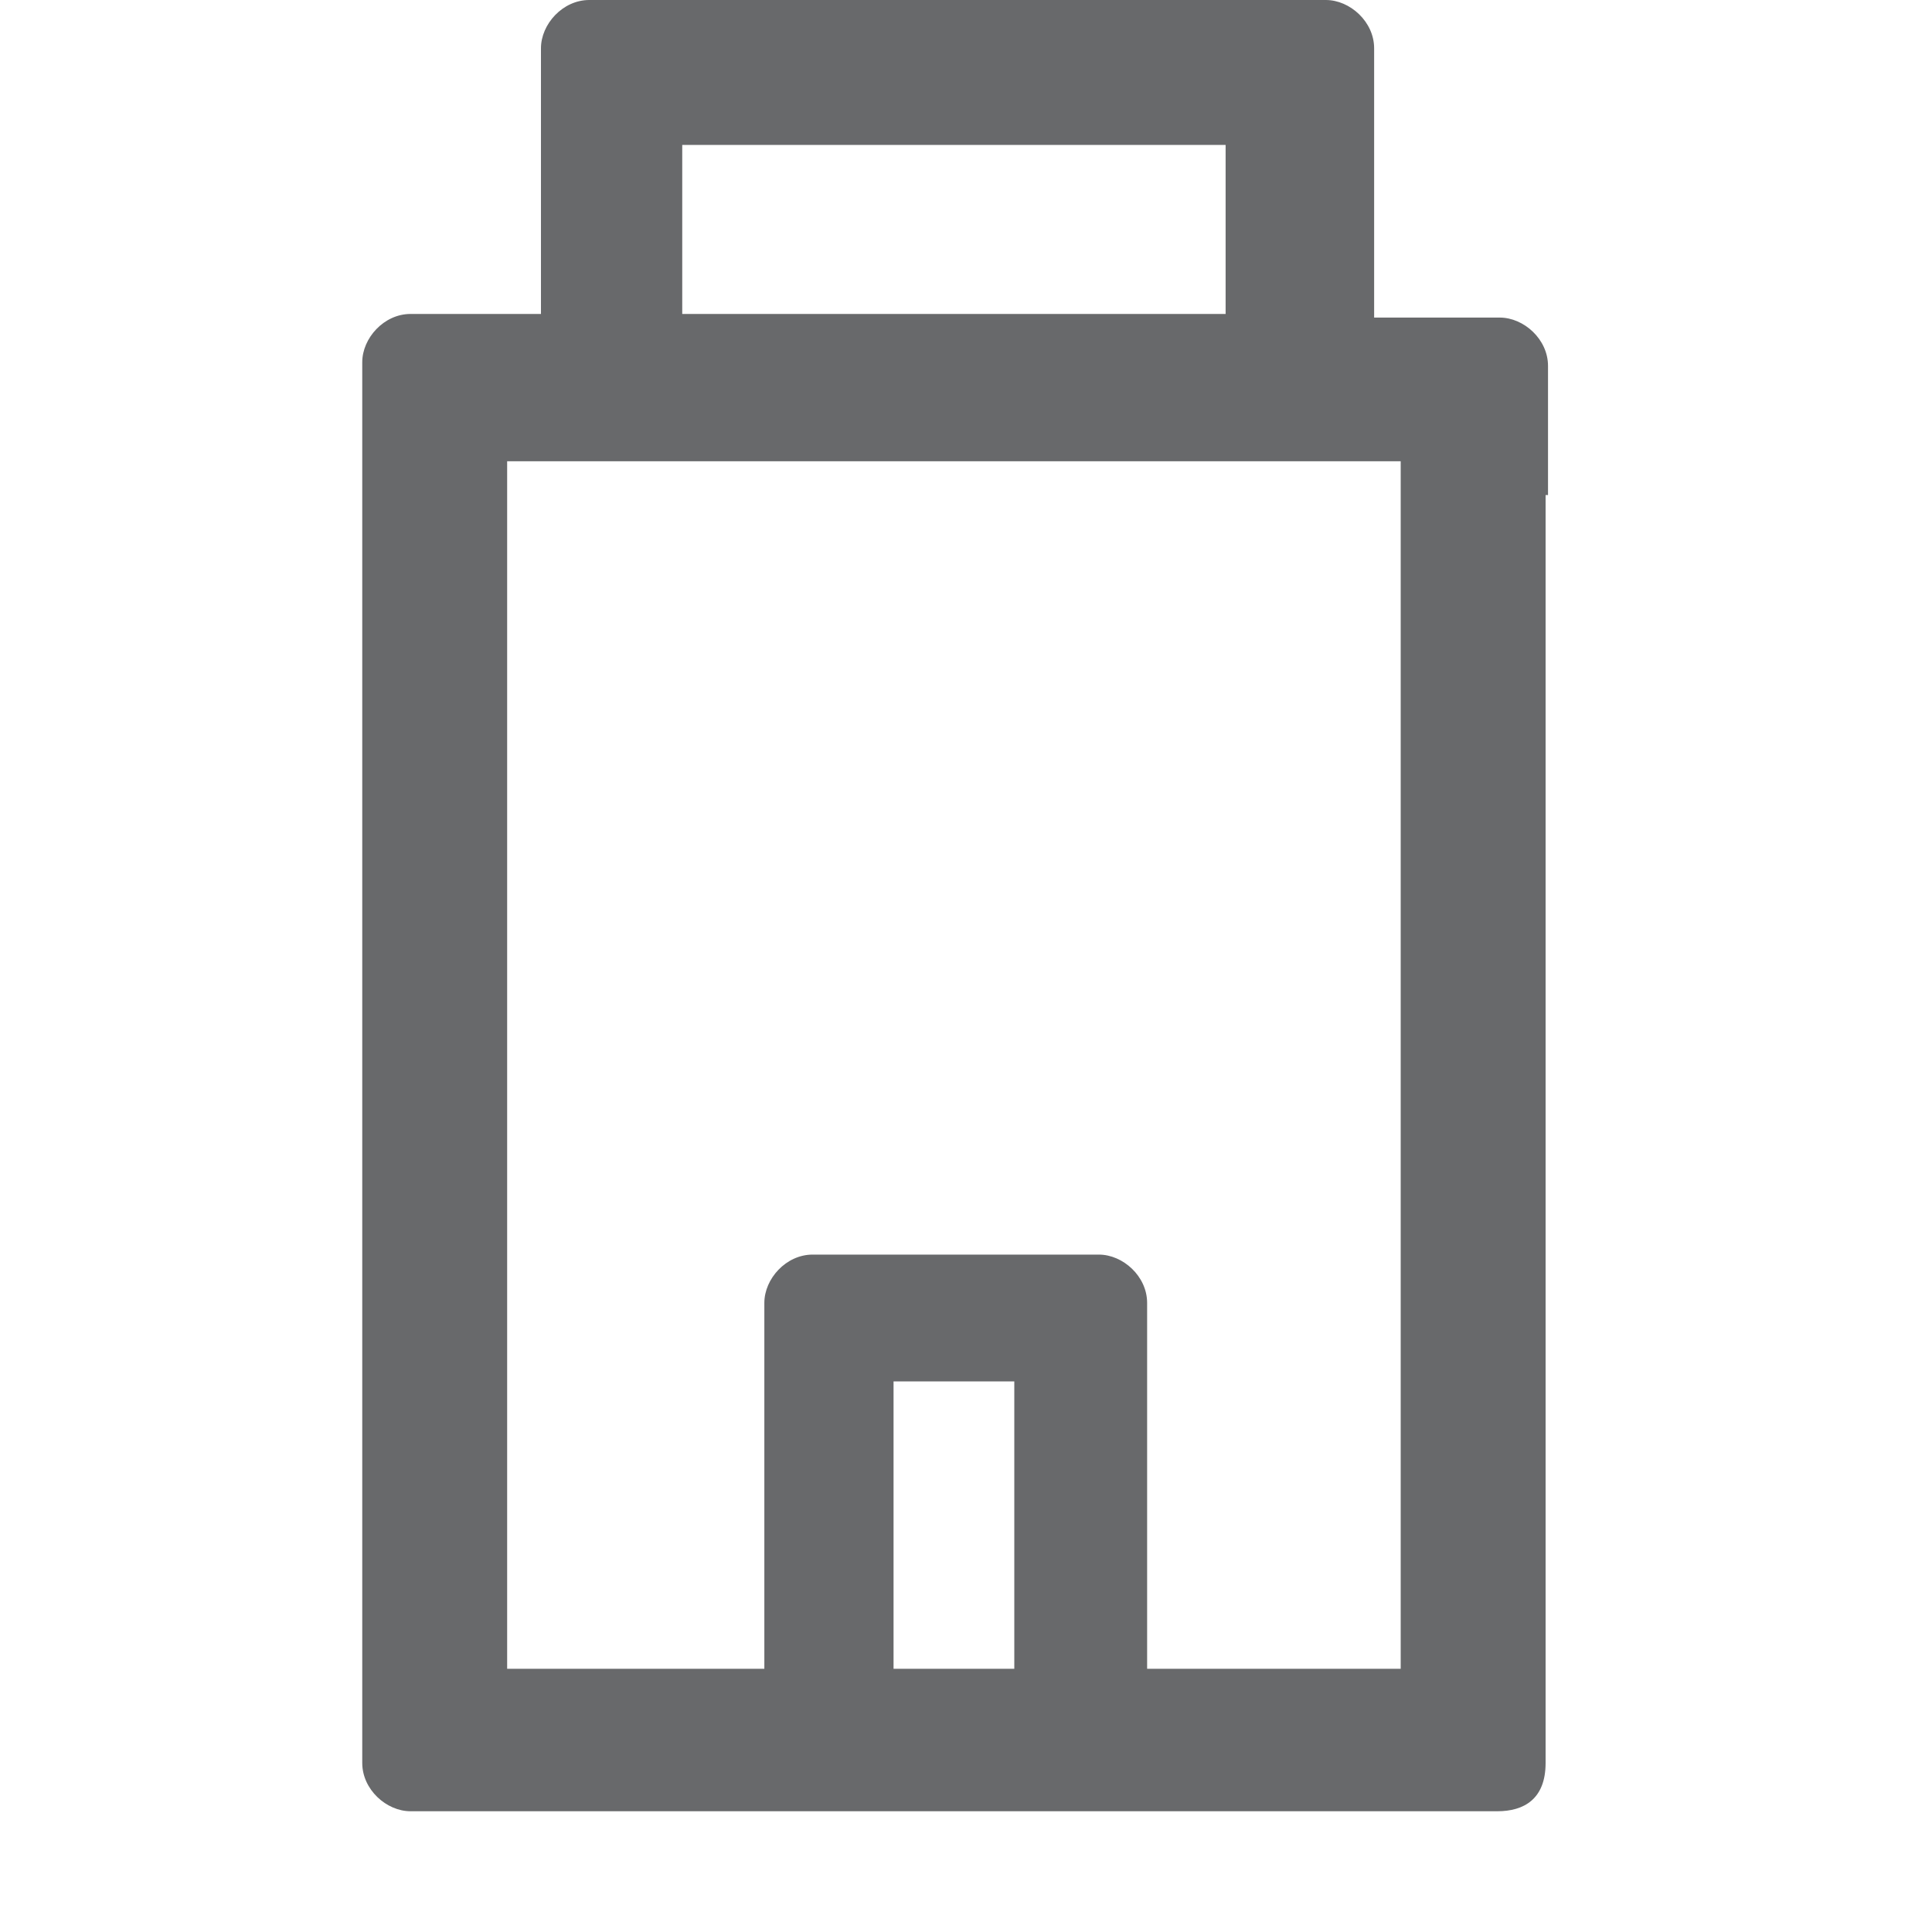
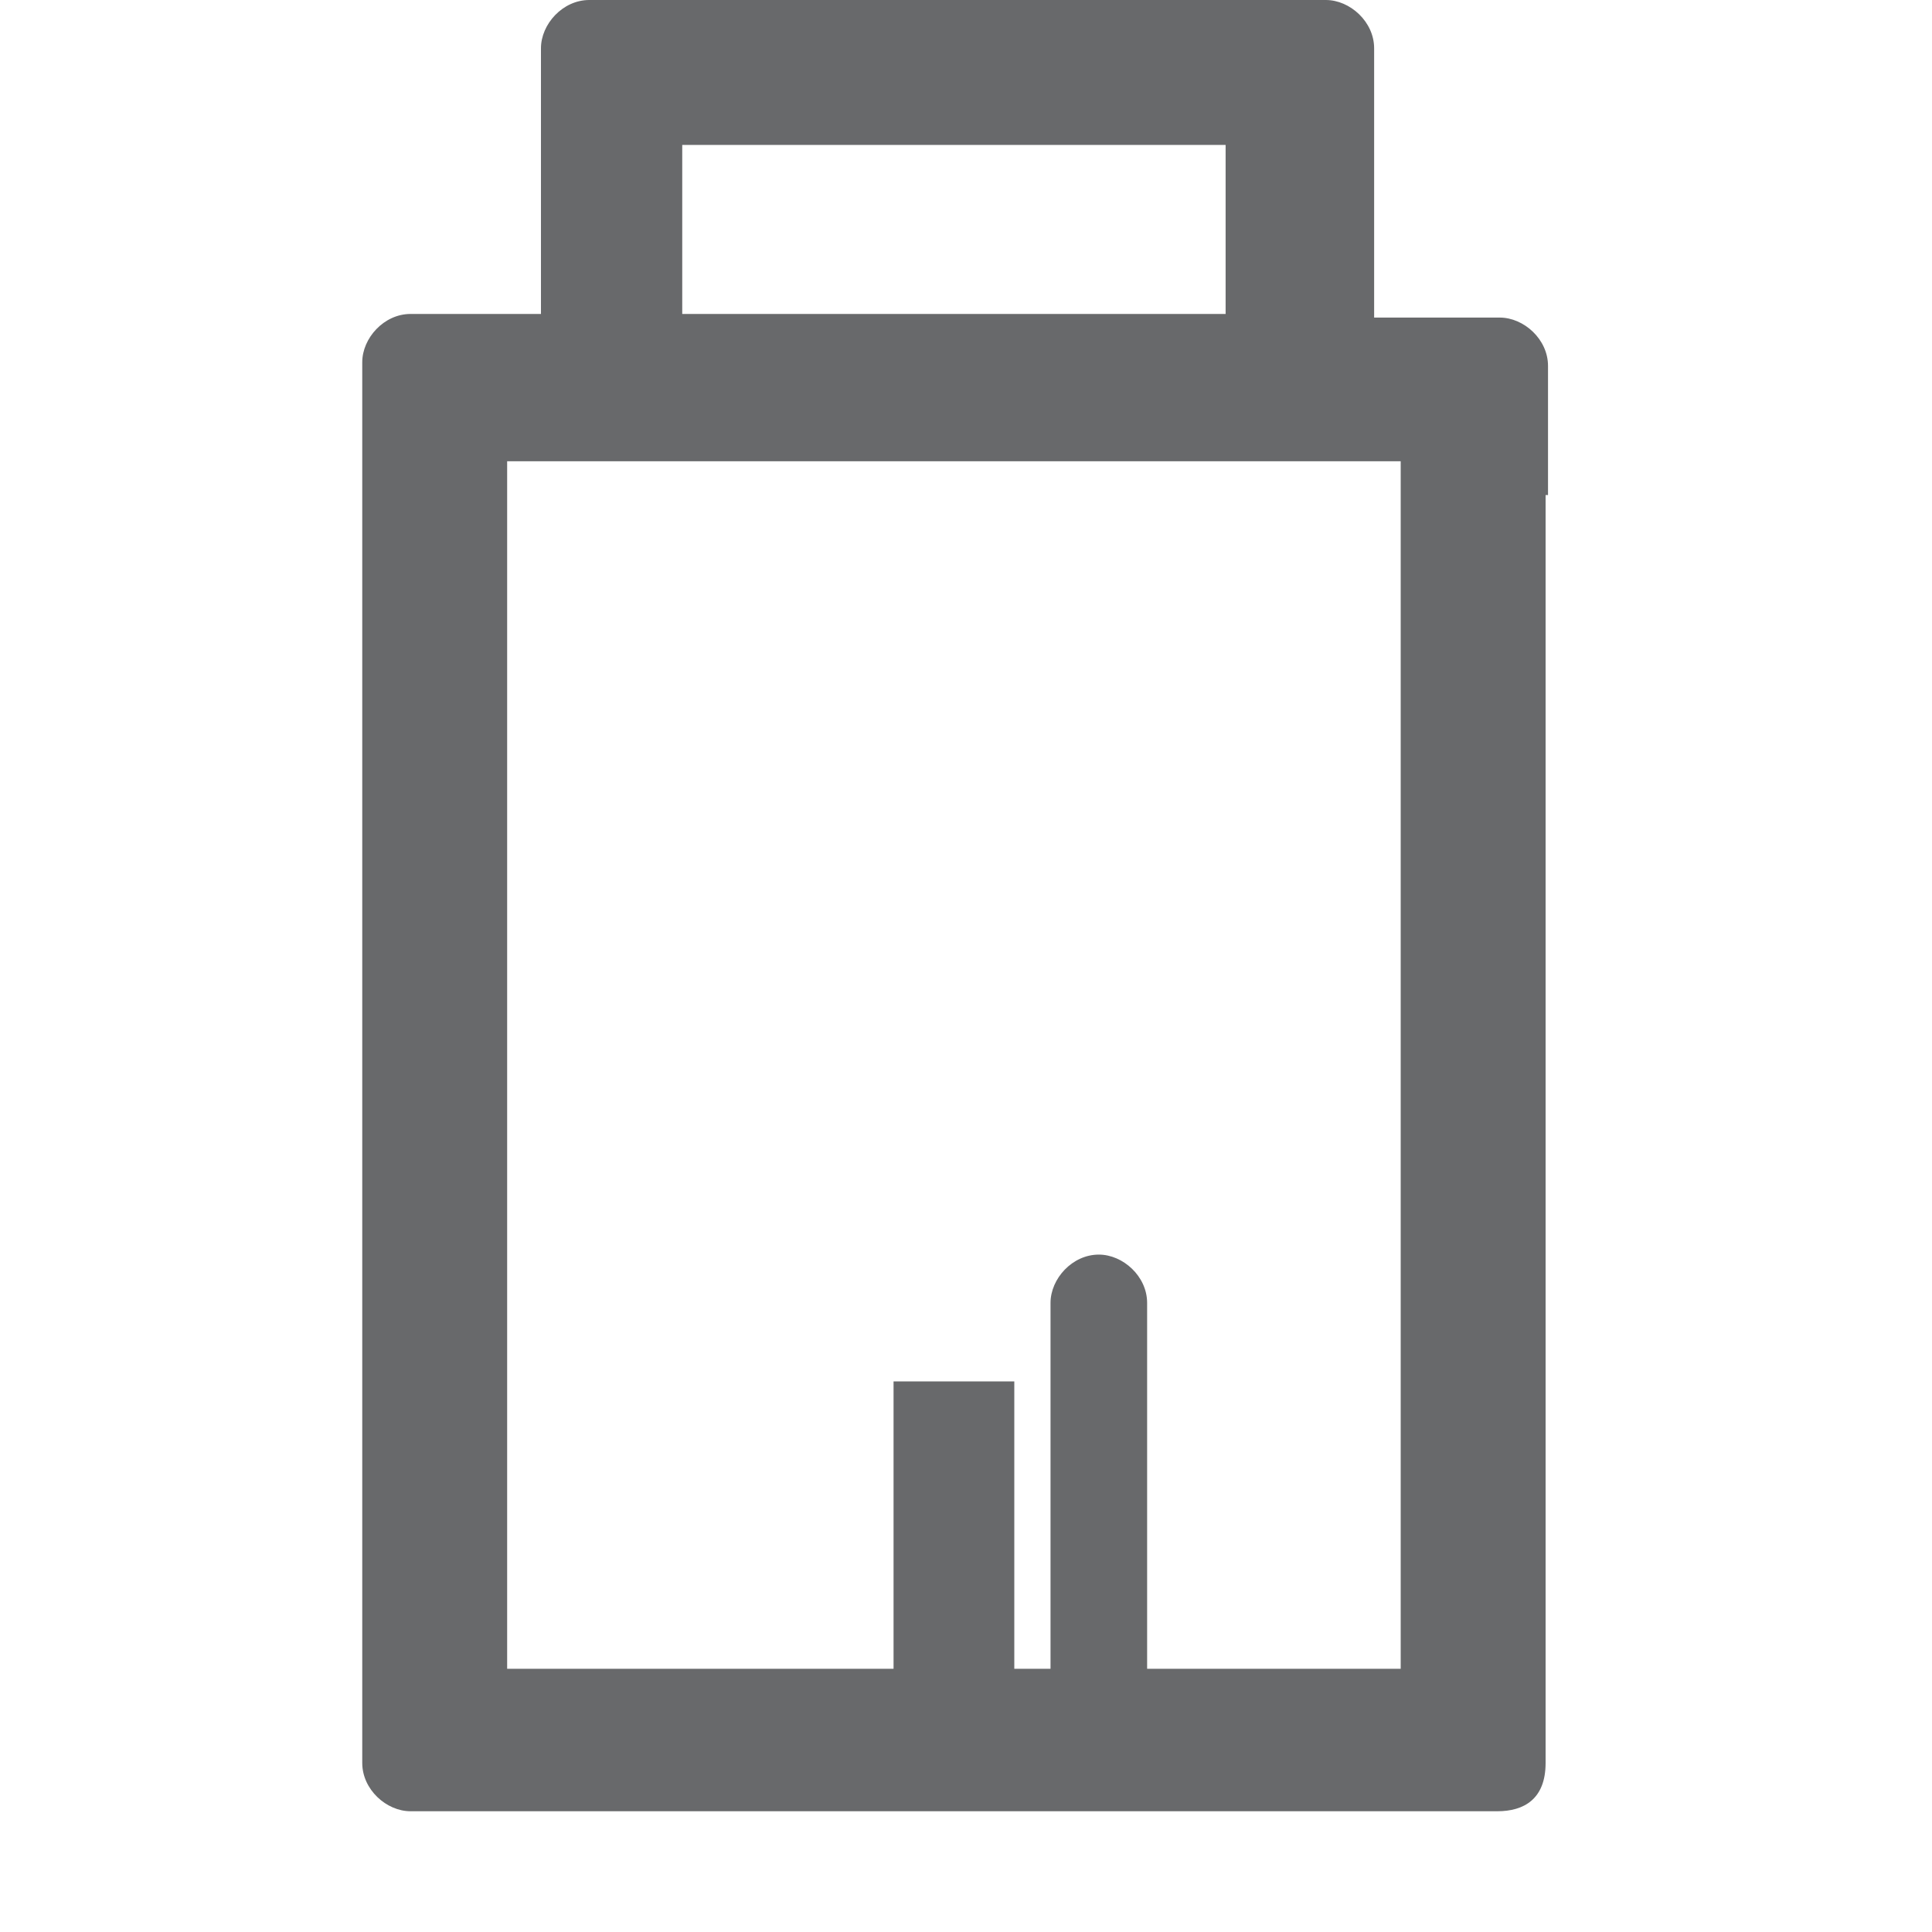
<svg xmlns="http://www.w3.org/2000/svg" width="16" height="16">
-   <path d="M12.82 4.1V3.03c0-.22-.2-.4-.4-.4h-1.04V.4c0-.22-.2-.4-.4-.4h-6.1c-.22 0-.4.2-.4.4v2.2H3.4c-.22 0-.4.2-.4.4V14.6c0 .22.2.4.4.4h9c.22 0 .4-.1.4-.4V4.1zM5.65 1.2h4.5v1.4h-4.5V1.2zM8.4 13.82h-1v-2.38h1v2.38zm3.2-9.3v9.3H9.5v-3.03c0-.22-.2-.4-.4-.4H6.73c-.22 0-.4.2-.4.4v3.03H4.2v-10h7.4v.72z" fill="#68696b" fill-rule="evenodd" />
+   <path d="M12.82 4.1V3.03c0-.22-.2-.4-.4-.4h-1.04V.4c0-.22-.2-.4-.4-.4h-6.1c-.22 0-.4.2-.4.4v2.2H3.4c-.22 0-.4.2-.4.4V14.6c0 .22.2.4.4.4h9c.22 0 .4-.1.4-.4V4.1zM5.65 1.2h4.5v1.4h-4.5V1.2zM8.4 13.82h-1v-2.38h1v2.38zm3.2-9.3v9.3H9.5v-3.03c0-.22-.2-.4-.4-.4c-.22 0-.4.2-.4.4v3.03H4.2v-10h7.4v.72z" fill="#68696b" fill-rule="evenodd" />
</svg>